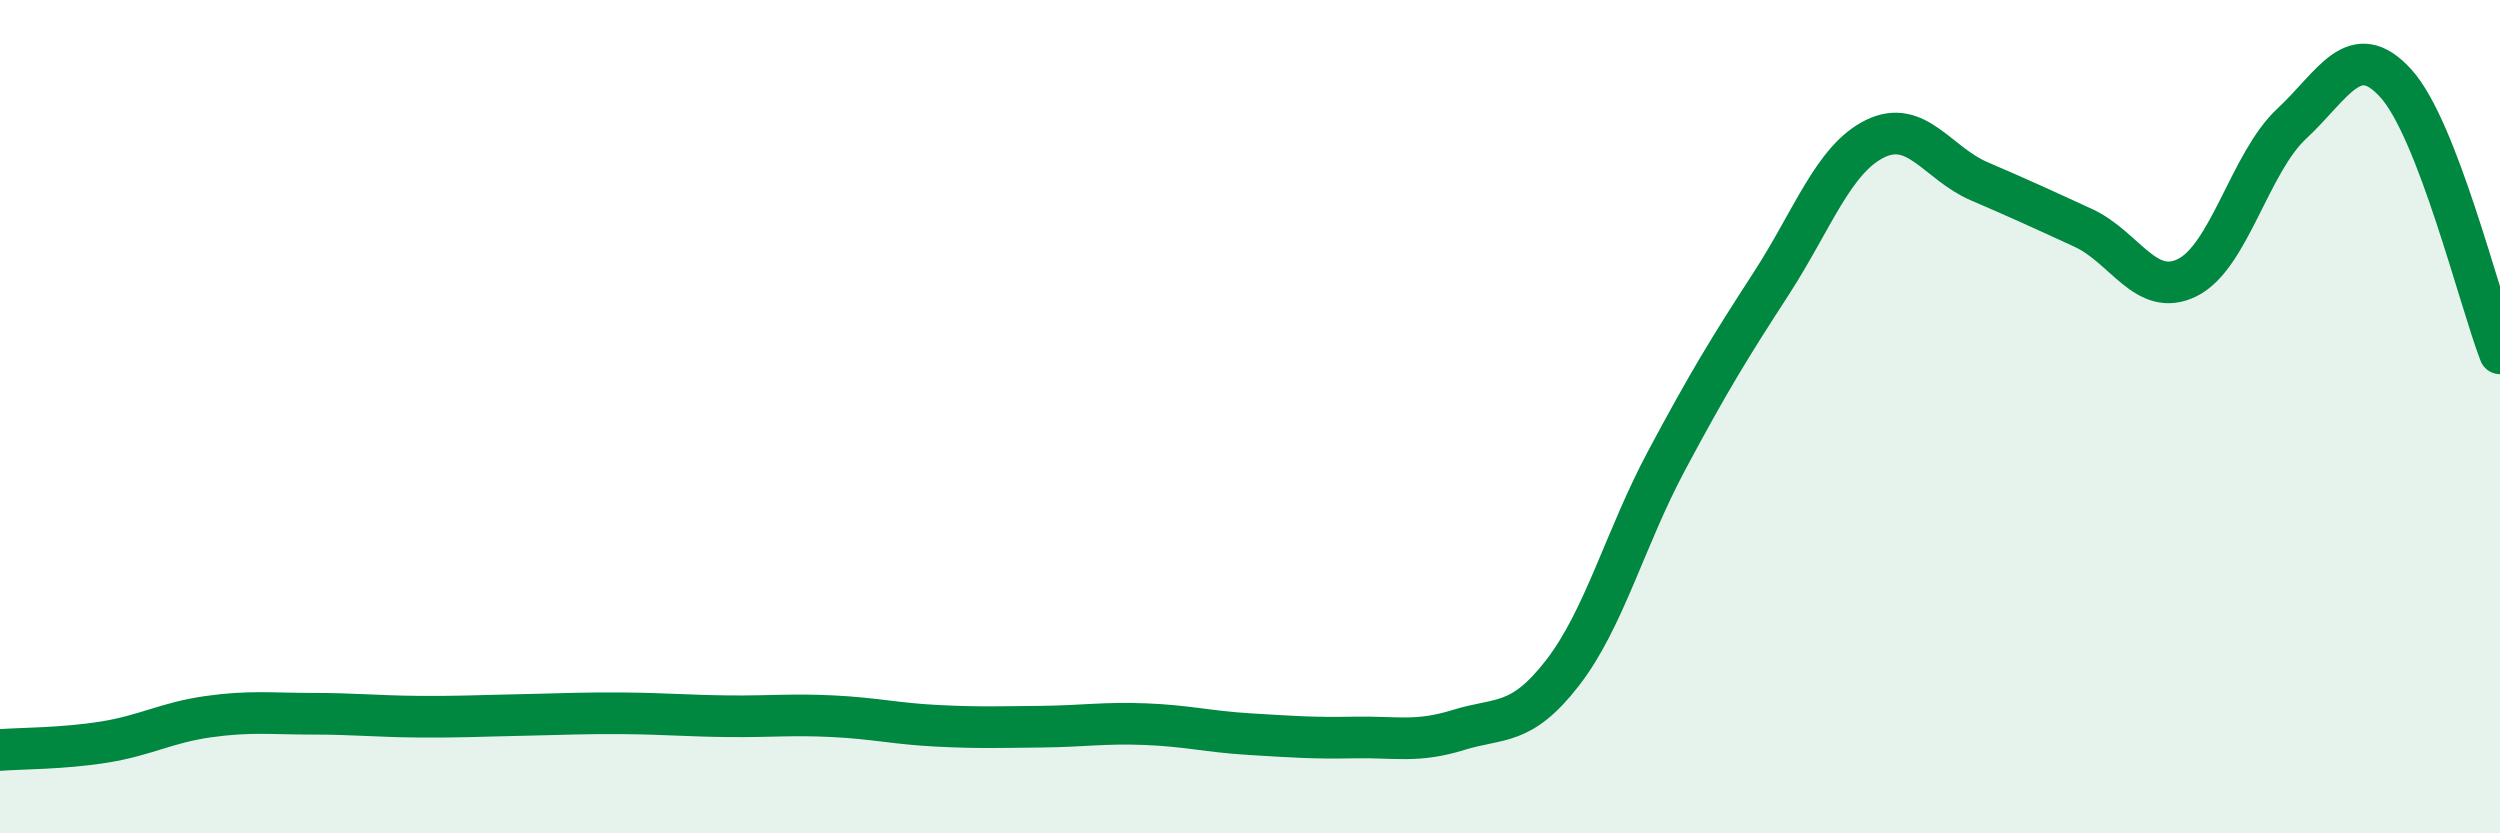
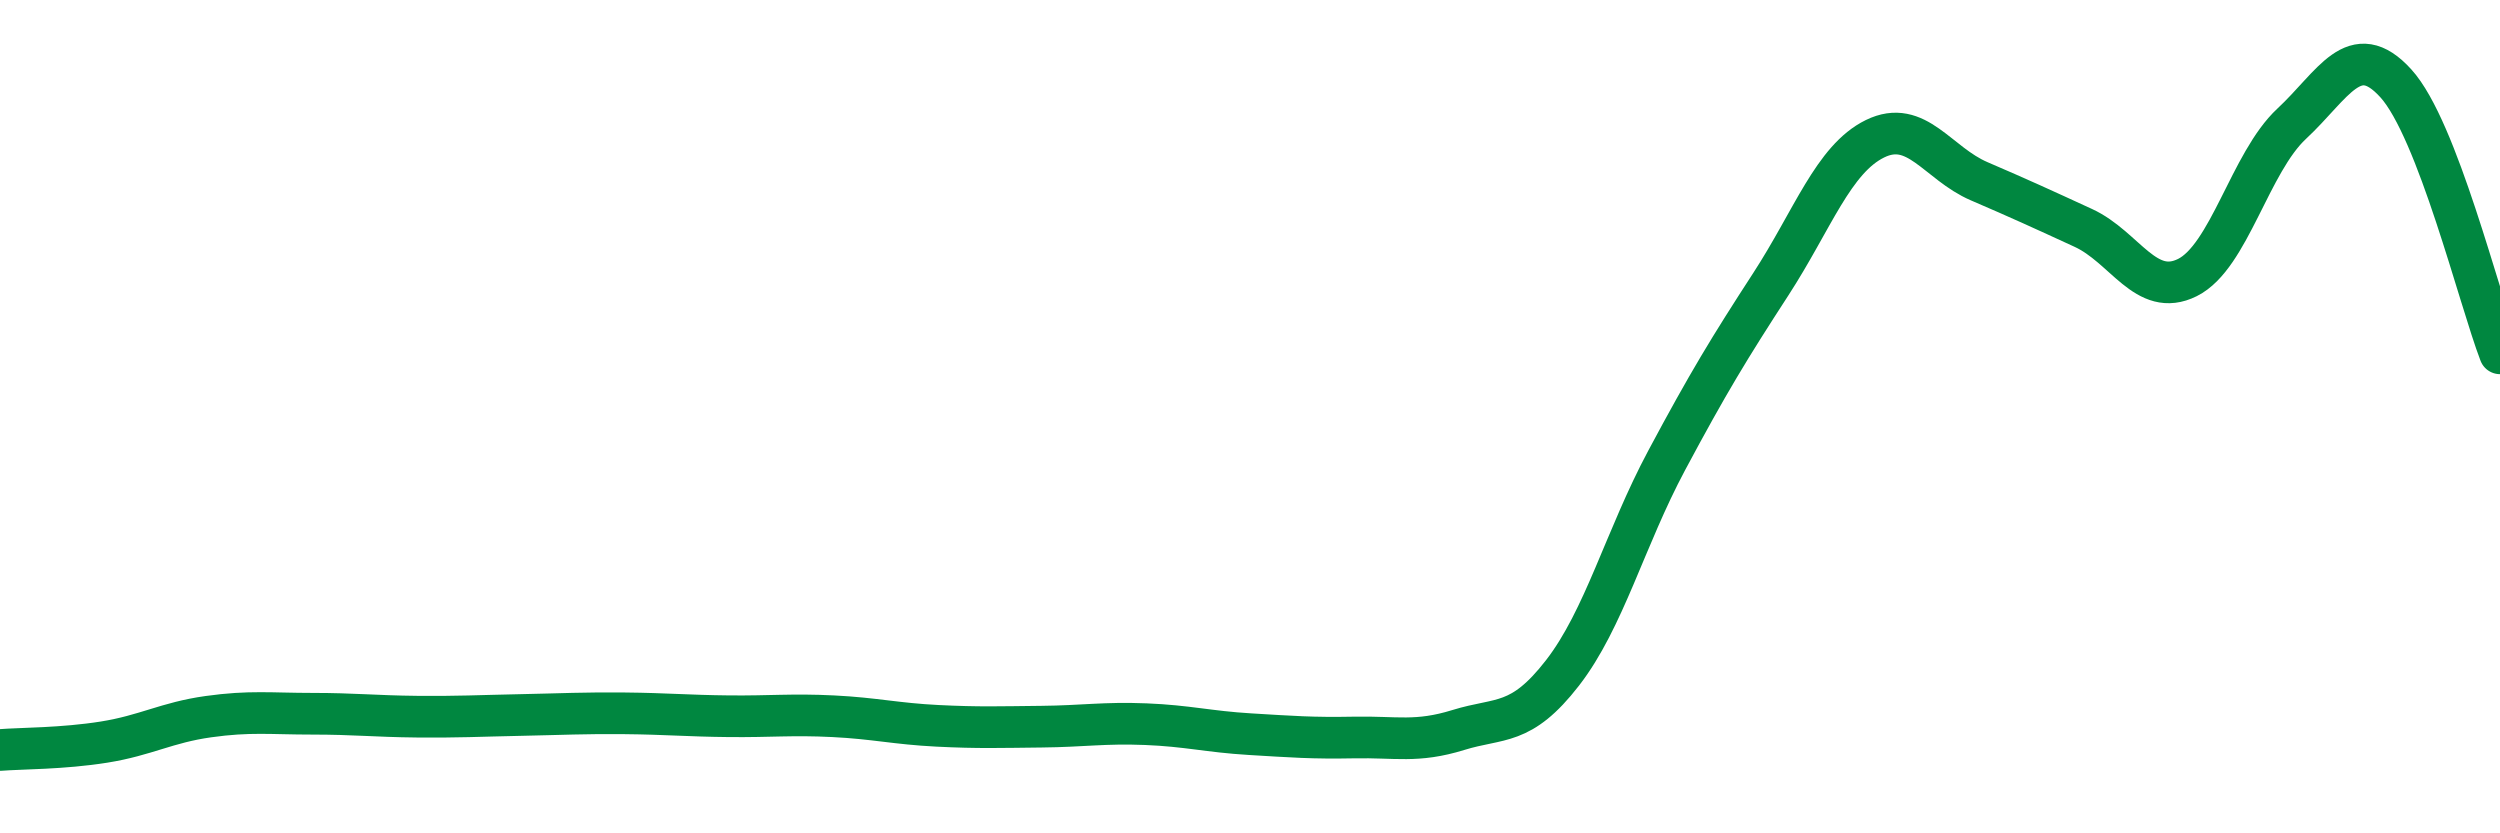
<svg xmlns="http://www.w3.org/2000/svg" width="60" height="20" viewBox="0 0 60 20">
-   <path d="M 0,18 C 0.5,17.96 1.5,17.97 2.5,17.81 C 3.5,17.65 4,17.34 5,17.2 C 6,17.06 6.5,17.13 7.5,17.13 C 8.5,17.13 9,17.19 10,17.2 C 11,17.21 11.5,17.18 12.5,17.16 C 13.5,17.14 14,17.11 15,17.12 C 16,17.13 16.5,17.18 17.5,17.19 C 18.5,17.2 19,17.14 20,17.19 C 21,17.24 21.5,17.37 22.5,17.42 C 23.5,17.47 24,17.45 25,17.44 C 26,17.43 26.5,17.34 27.5,17.38 C 28.5,17.42 29,17.56 30,17.62 C 31,17.68 31.5,17.72 32.5,17.7 C 33.5,17.68 34,17.83 35,17.52 C 36,17.21 36.5,17.44 37.5,16.15 C 38.5,14.86 39,12.92 40,11.05 C 41,9.18 41.5,8.36 42.5,6.82 C 43.5,5.28 44,3.82 45,3.33 C 46,2.84 46.5,3.92 47.5,4.35 C 48.5,4.78 49,5.01 50,5.47 C 51,5.93 51.5,7.16 52.5,6.66 C 53.5,6.16 54,3.9 55,2.97 C 56,2.04 56.5,0.9 57.5,2 C 58.5,3.1 59.5,7.18 60,8.48L60 20L0 20Z" fill="#008740" opacity="0.1" stroke-linecap="round" stroke-linejoin="round" />
  <path d="M 0,18 C 0.5,17.96 1.5,17.97 2.5,17.81 C 3.5,17.65 4,17.34 5,17.2 C 6,17.06 6.5,17.13 7.5,17.13 C 8.5,17.13 9,17.19 10,17.2 C 11,17.21 11.5,17.18 12.5,17.16 C 13.5,17.14 14,17.11 15,17.12 C 16,17.13 16.5,17.18 17.5,17.19 C 18.5,17.2 19,17.14 20,17.19 C 21,17.24 21.5,17.37 22.5,17.42 C 23.5,17.47 24,17.45 25,17.44 C 26,17.43 26.5,17.34 27.5,17.38 C 28.5,17.42 29,17.56 30,17.62 C 31,17.68 31.5,17.72 32.5,17.7 C 33.5,17.68 34,17.83 35,17.52 C 36,17.21 36.5,17.44 37.5,16.15 C 38.5,14.86 39,12.92 40,11.05 C 41,9.18 41.5,8.36 42.5,6.82 C 43.5,5.28 44,3.82 45,3.33 C 46,2.84 46.5,3.92 47.5,4.35 C 48.5,4.78 49,5.01 50,5.47 C 51,5.93 51.5,7.16 52.5,6.66 C 53.5,6.16 54,3.9 55,2.97 C 56,2.04 56.5,0.9 57.5,2 C 58.5,3.1 59.5,7.18 60,8.48" stroke="#008740" stroke-width="1" fill="none" stroke-linecap="round" stroke-linejoin="round" />
</svg>